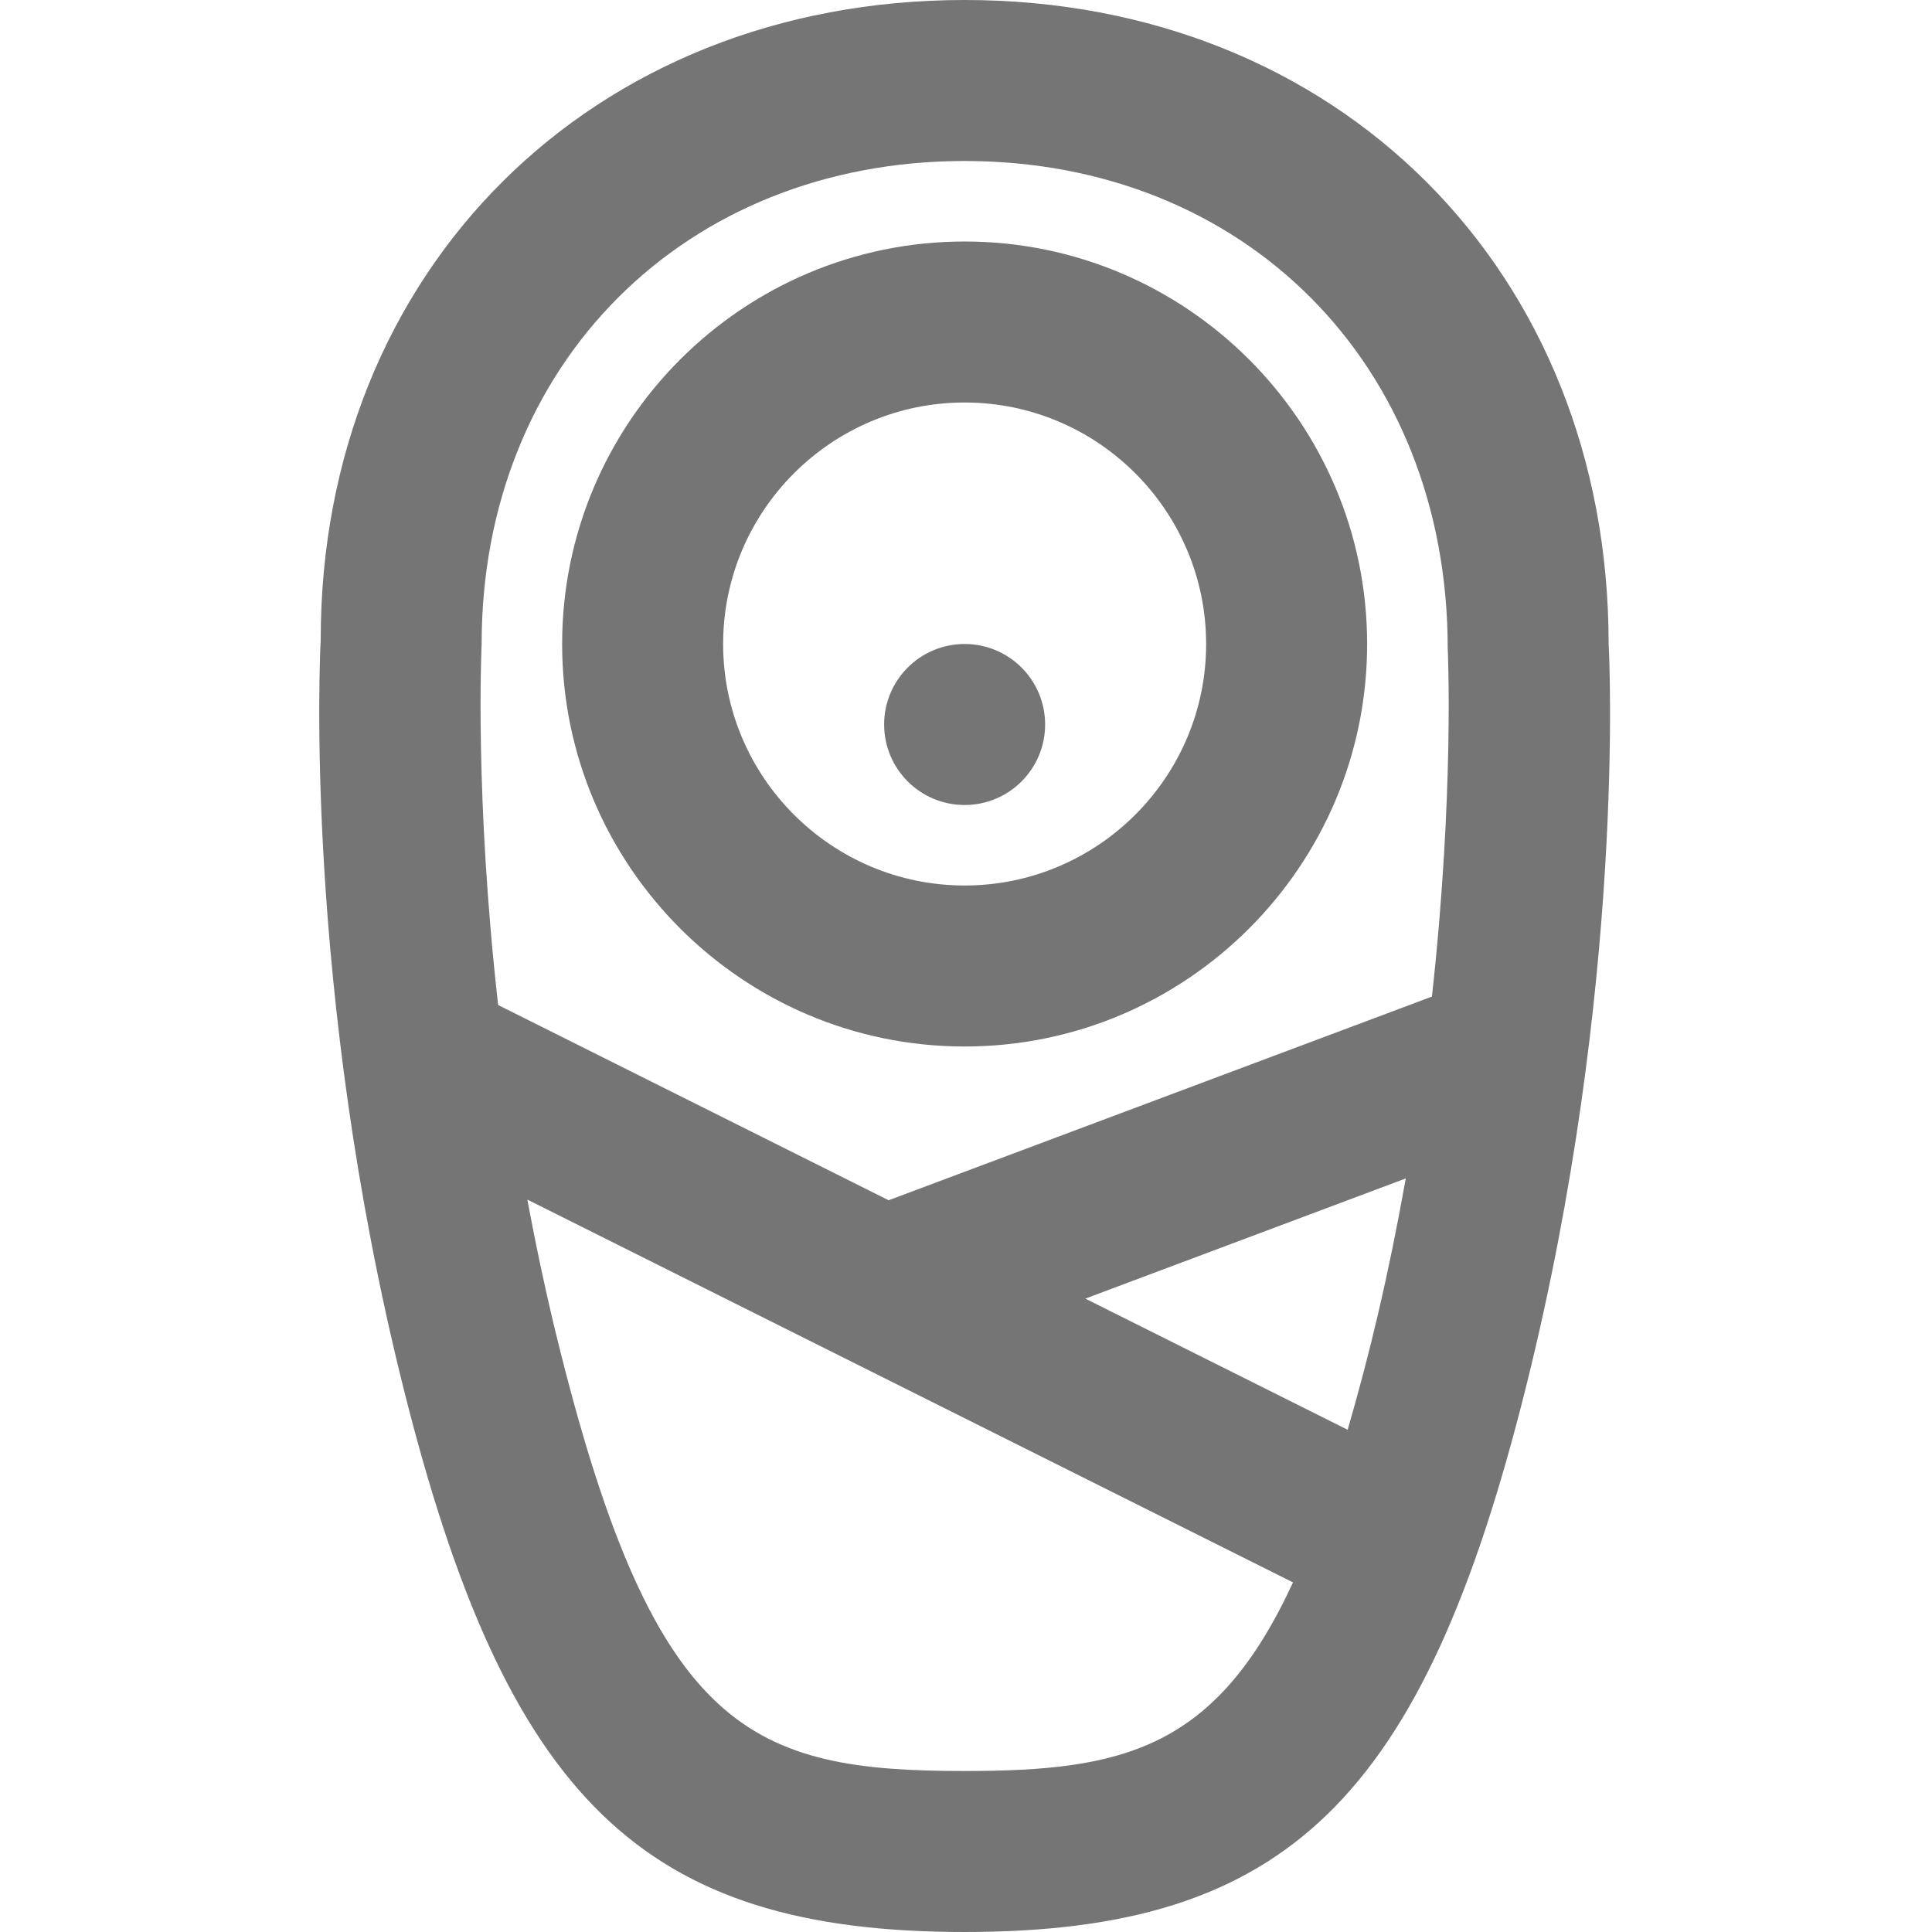
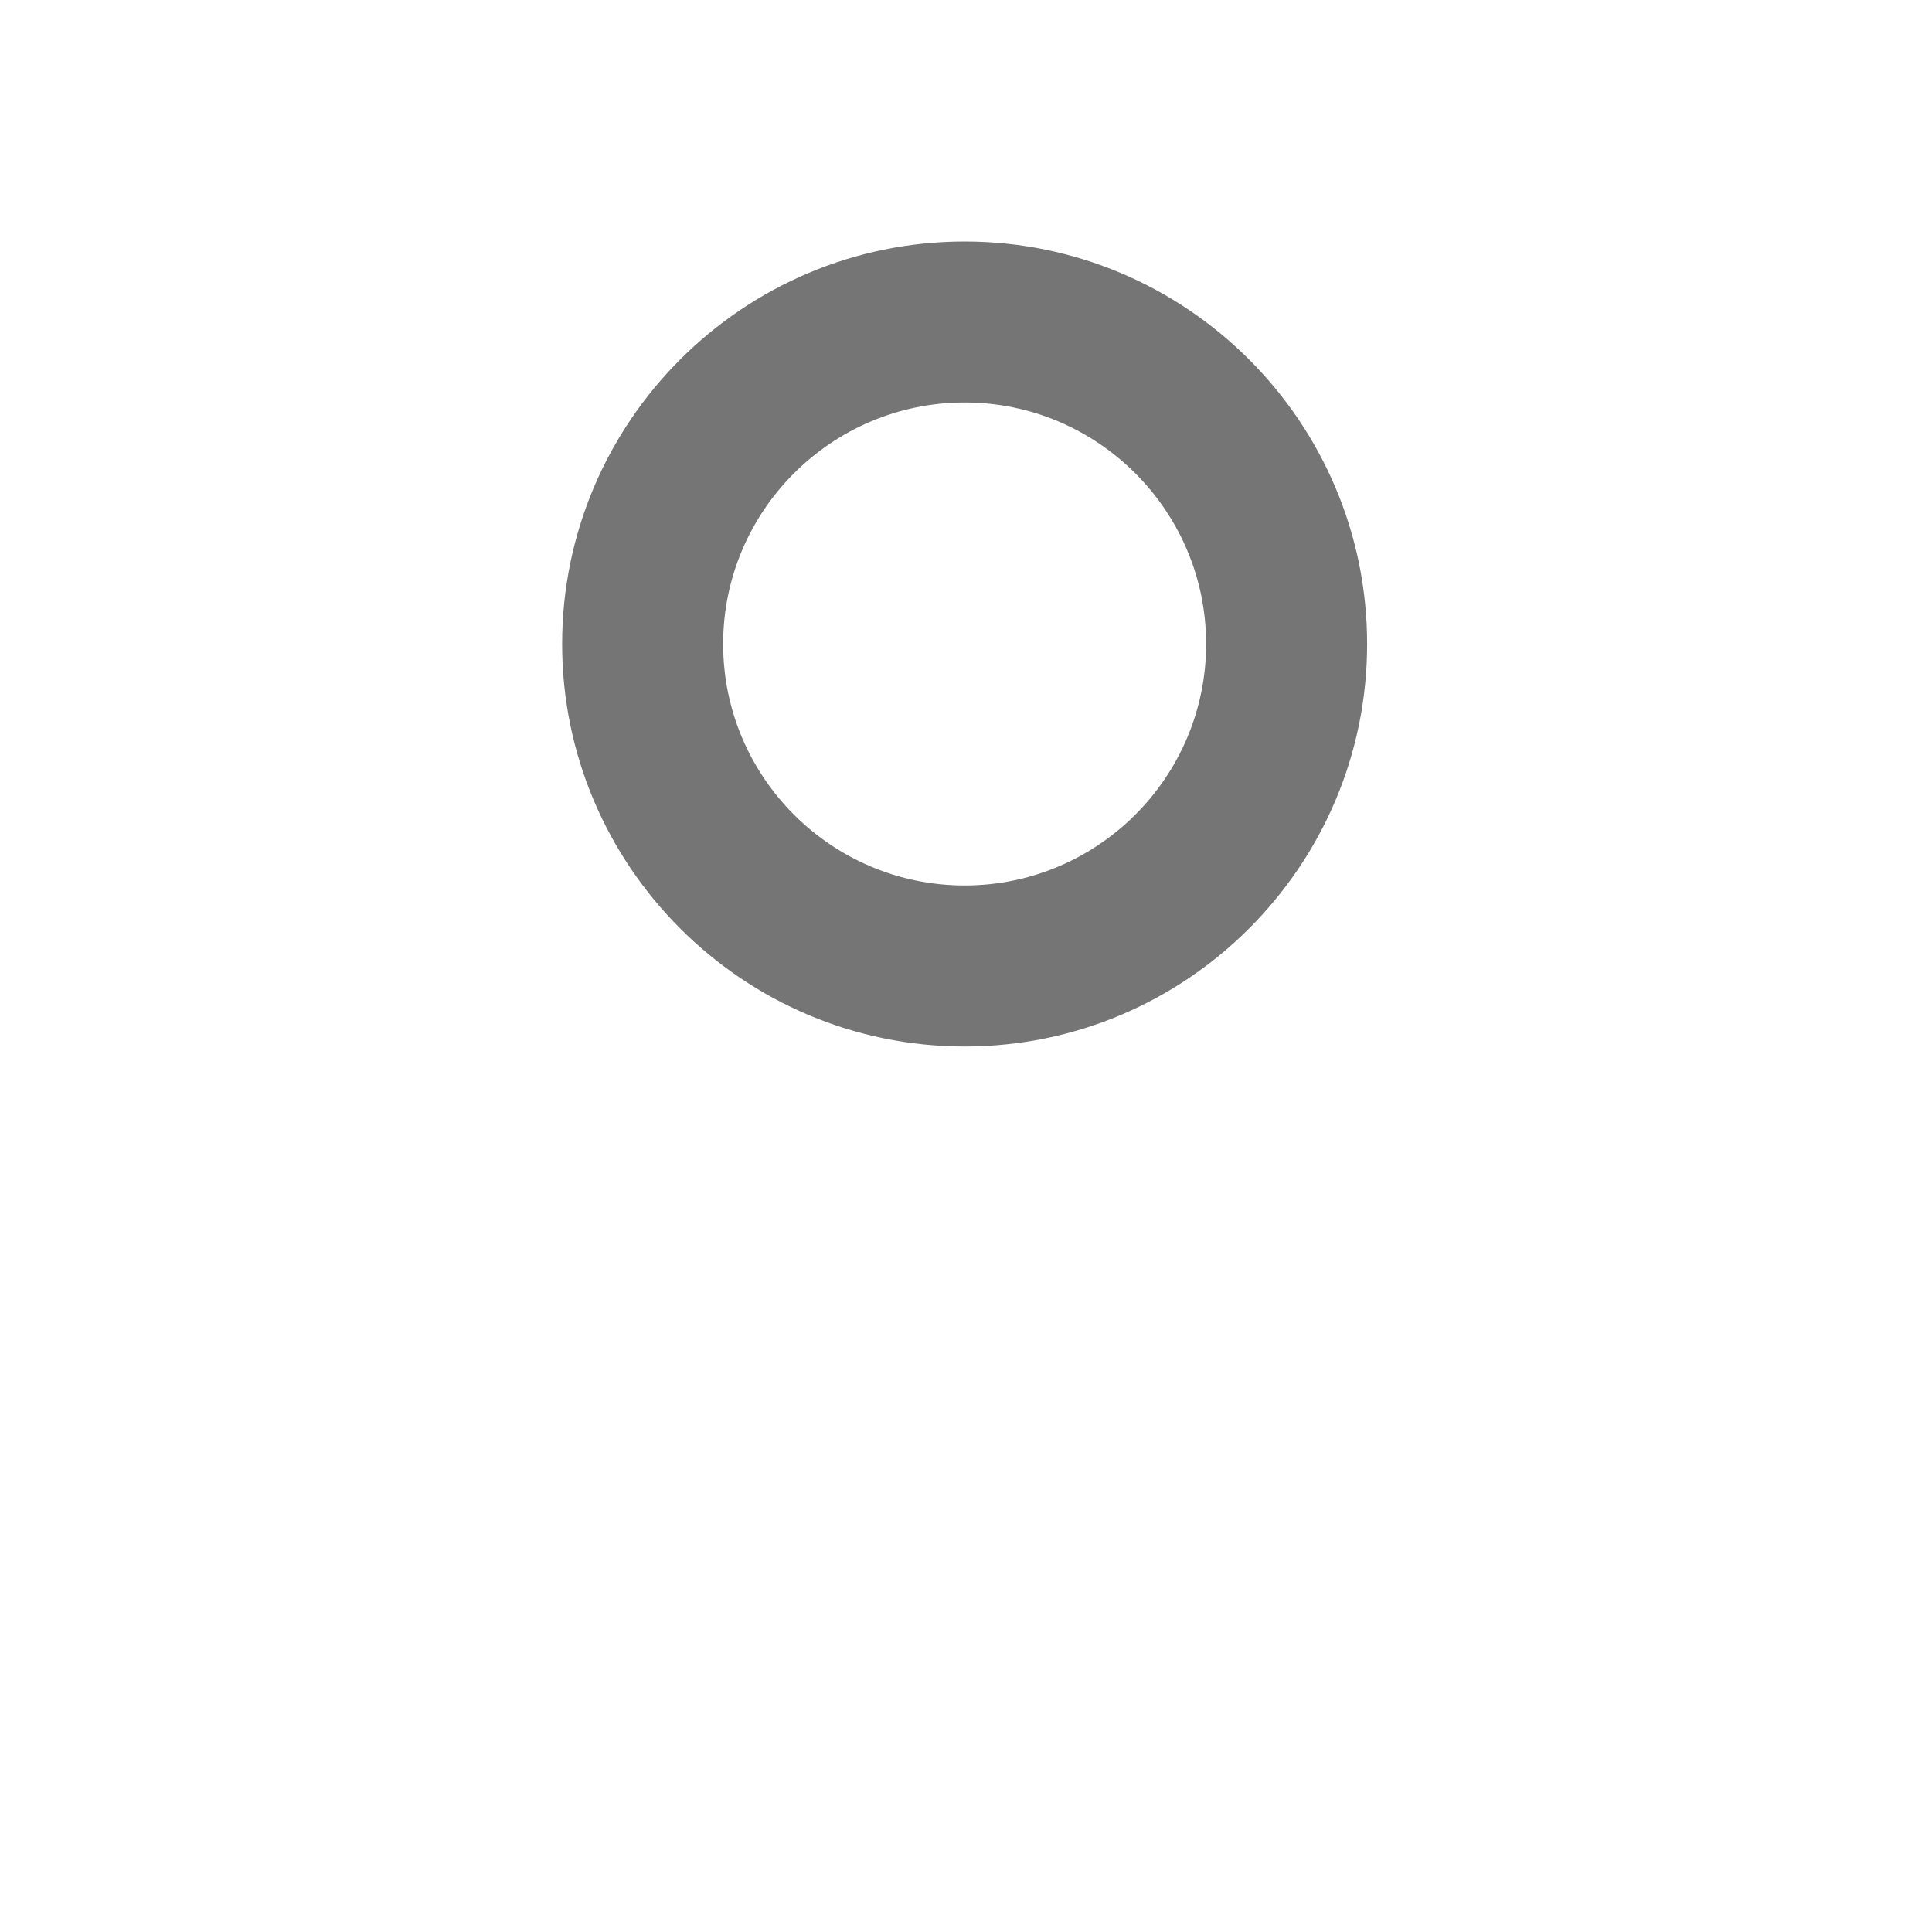
<svg xmlns="http://www.w3.org/2000/svg" version="1.1" x="0px" y="0px" width="24px" height="24.002px" viewBox="0 0 24 24.002" enable-background="new 0 0 24 24.002" xml:space="preserve">
  <g id="Frames-24px">
-     <rect fill="none" width="24" height="24.002" />
-   </g>
+     </g>
  <g id="Outline">
    <g>
-       <path fill="#757575" d="M19.983,8c0-4.636-3.364-8-8-8s-8,3.364-7.999,7.946c-0.009,0.174-0.216,4.32,1.028,9.297    C6.292,22.358,7.986,24,11.983,24s5.691-1.642,6.97-6.757C20.198,12.266,19.991,8.12,19.983,8z M16.741,17.761l-3.259-1.629    l3.981-1.493C17.246,15.857,17.013,16.825,16.741,17.761z M5.983,8c0-3.477,2.523-6,6-6s6,2.523,6.001,6.053    c0.001,0.026,0.084,1.788-0.196,4.327l-6.749,2.53l-4.851-2.425C5.895,9.885,5.981,8.063,5.983,8z M11.983,22    c-2.643,0-3.837-0.474-5.03-5.243c-0.159-0.634-0.29-1.254-0.402-1.855l9.511,4.755C15.105,21.735,13.942,22,11.983,22z" />
      <path fill="#757575" d="M11.983,13c2.757,0,5-2.243,5-5s-2.243-5-5-5s-5,2.243-5,5S9.227,13,11.983,13z M11.983,5    c1.654,0,3,1.346,3,3s-1.346,3-3,3s-3-1.346-3-3S10.329,5,11.983,5z" />
-       <circle fill="#757575" cx="11.983" cy="9" r="1" />
    </g>
  </g>
</svg>